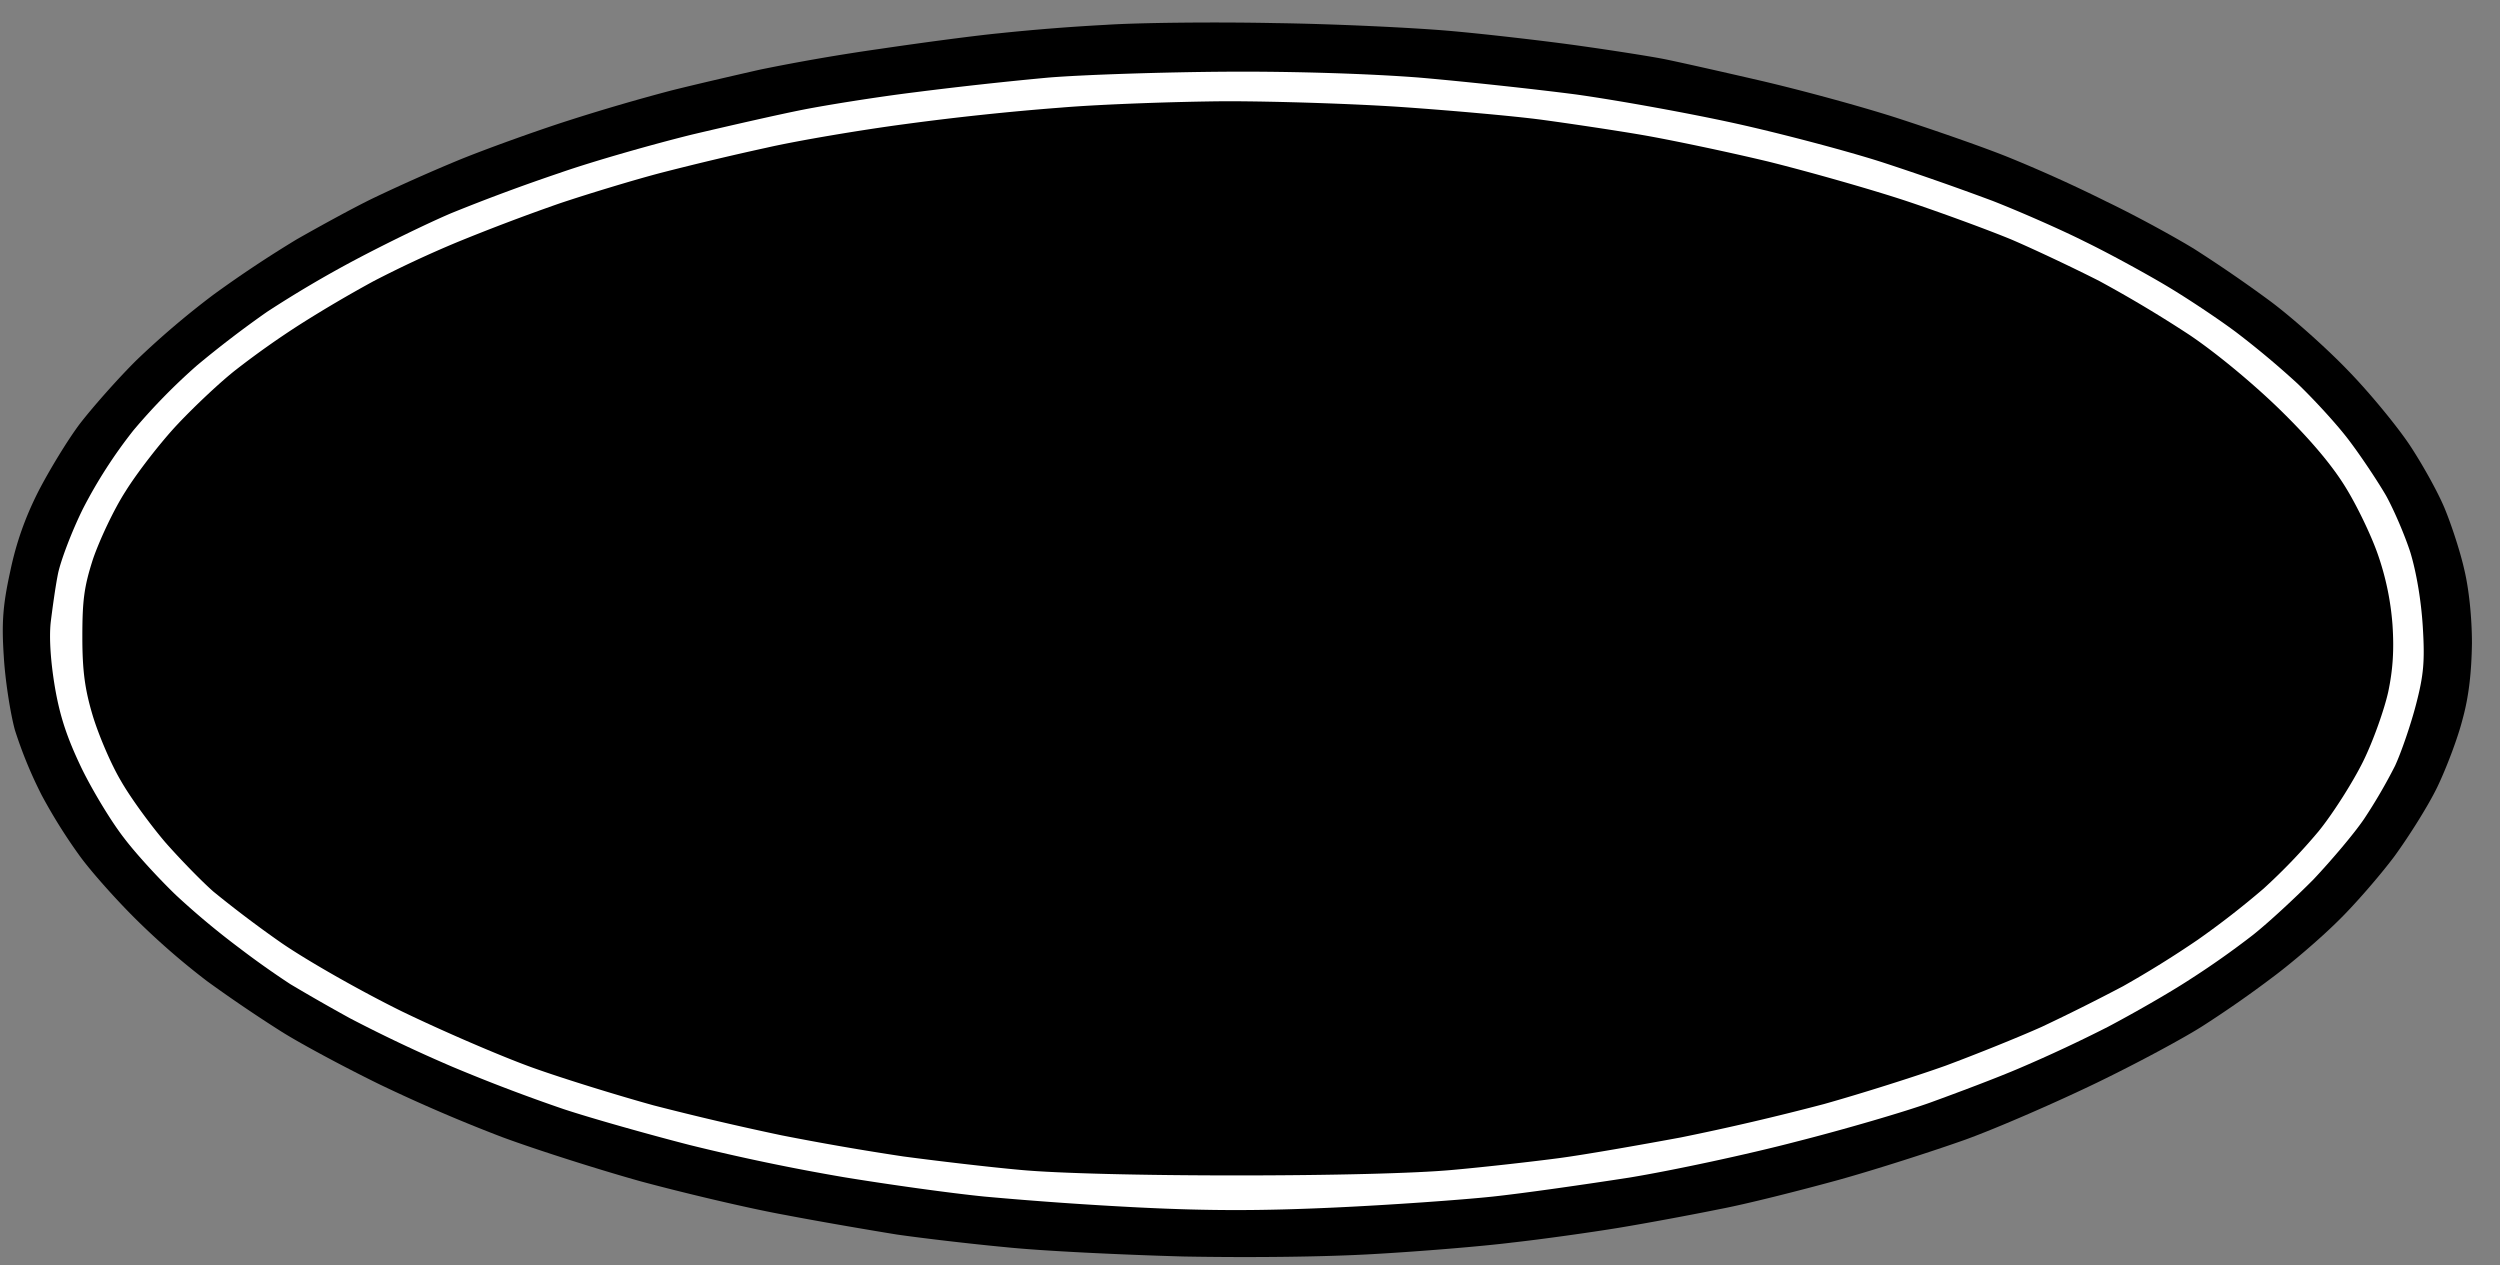
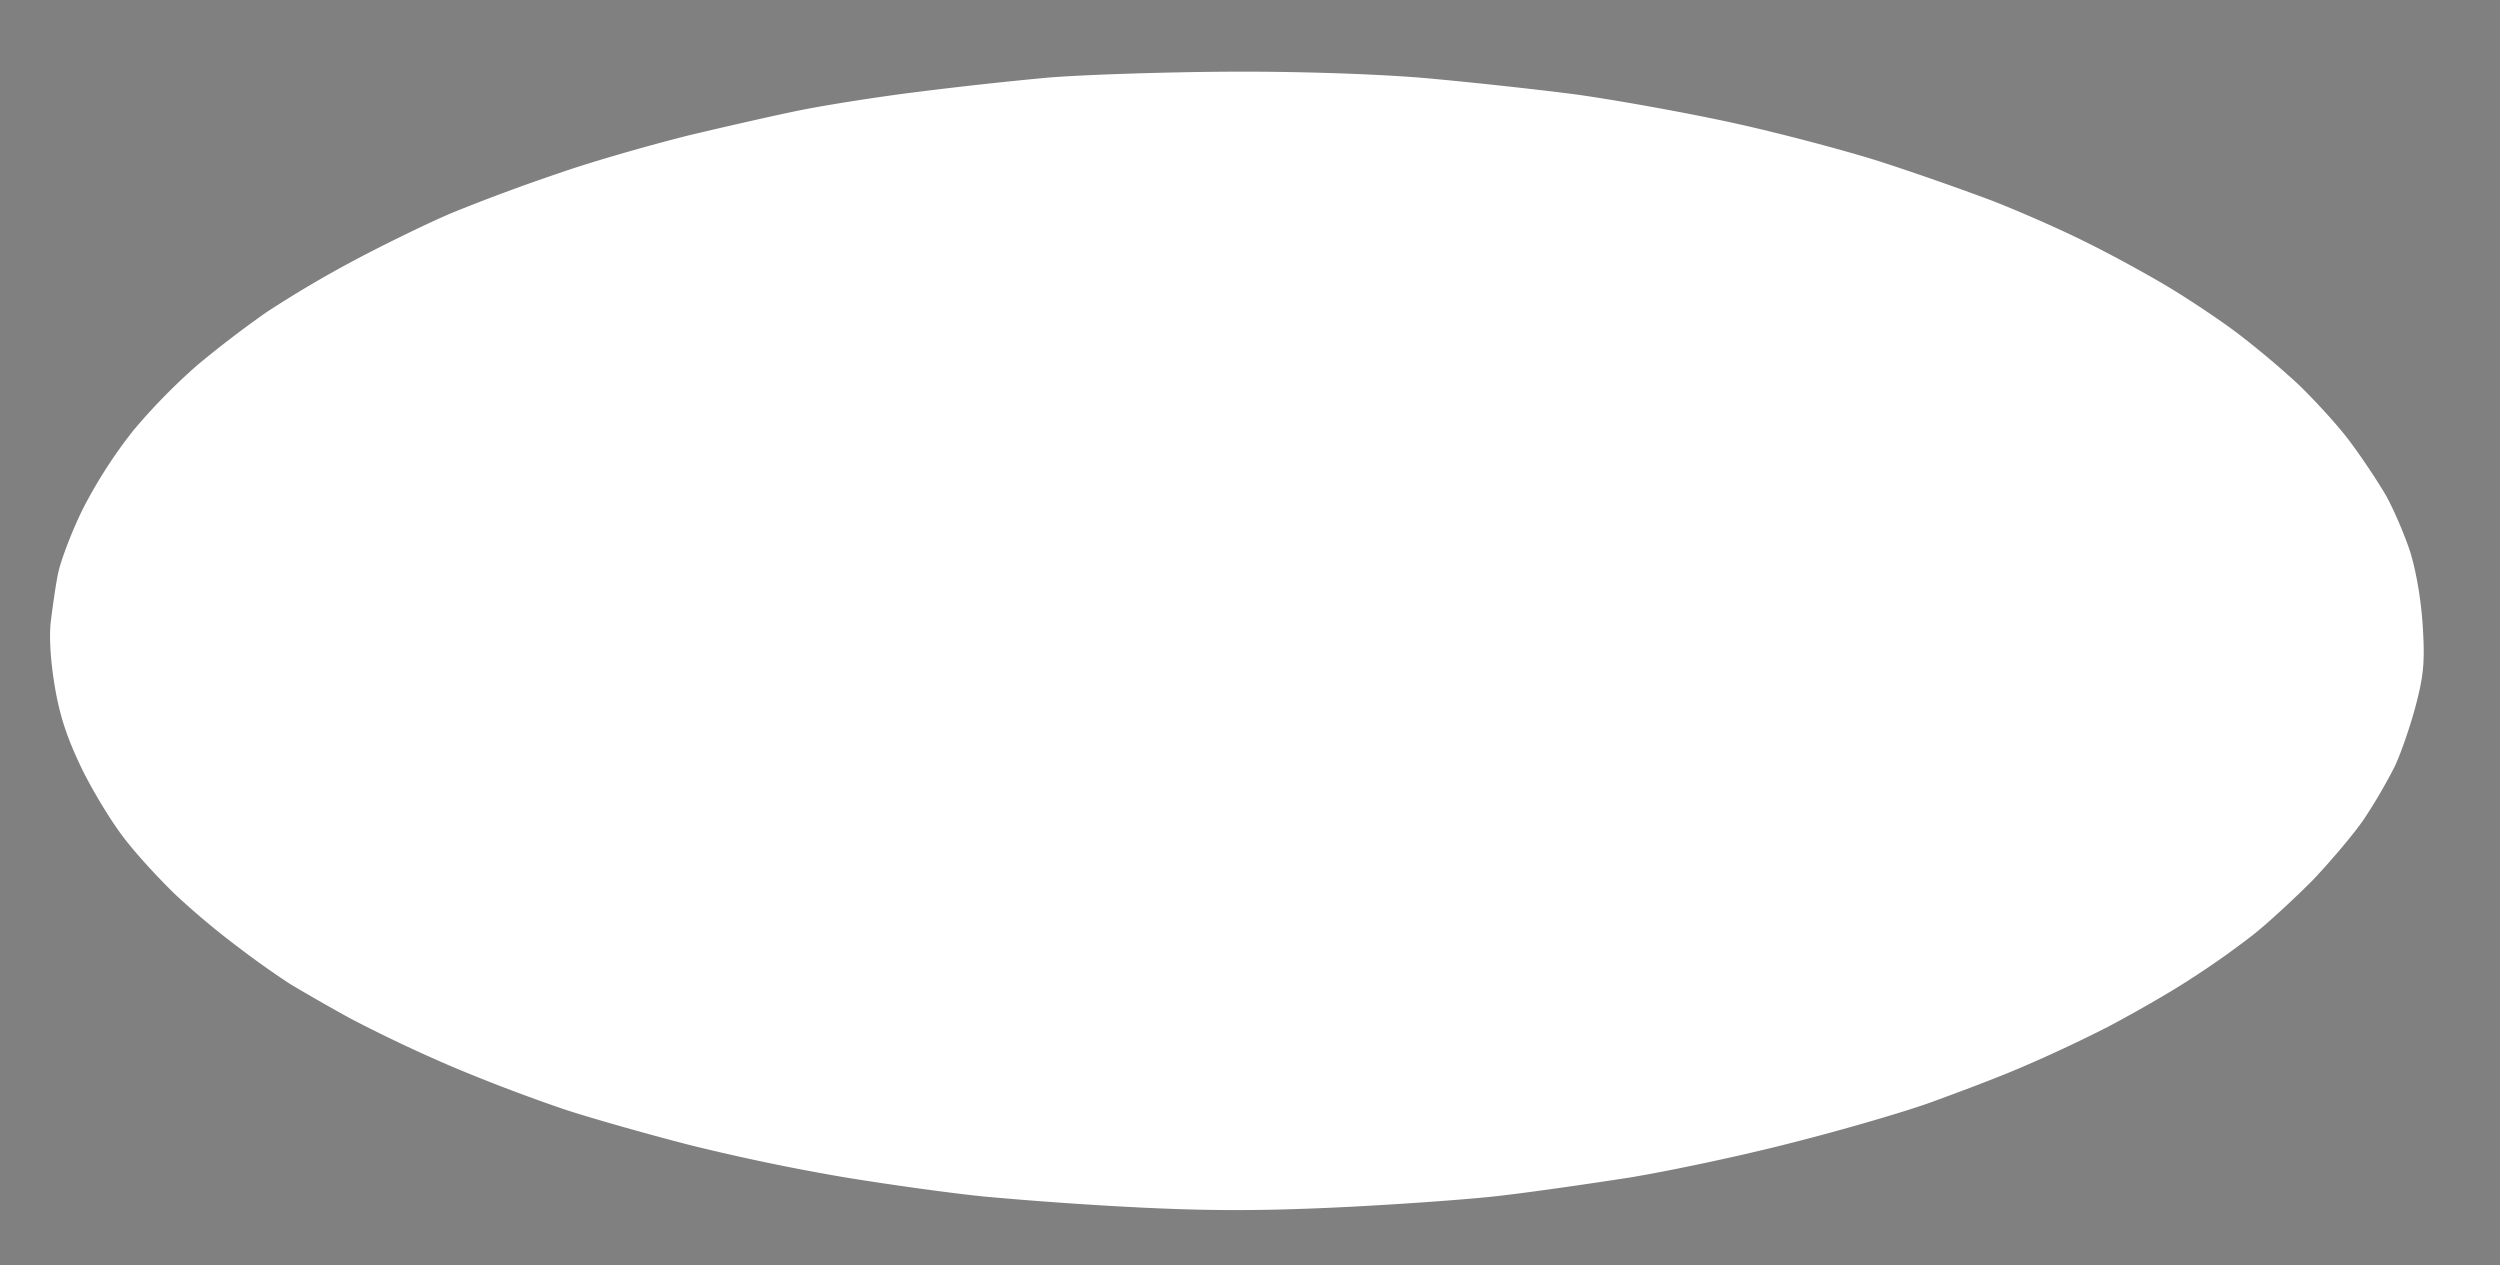
<svg xmlns="http://www.w3.org/2000/svg" width="81" height="41" fill="none">
  <rect width="100%" height="100%" fill="#808080" stroke="none" />
-   <path fill="#000" d="M32.383 1.077a68.658 68.658 0 0 1 3.46-.273c1.067-.07 3.53-.096 5.467-.056 1.938.027 4.526.15 5.744.26 1.218.11 3.086.328 4.152.479 1.066.15 2.284.342 2.699.424.415.082 1.813.396 3.114.697 1.3.301 3.322.849 4.498 1.232 1.176.383 2.796.944 3.598 1.272a46.34 46.34 0 0 1 3.142 1.423c.941.451 2.215 1.15 2.838 1.532a44.76 44.76 0 0 1 2.45 1.683c.719.533 1.868 1.56 2.546 2.27.692.712 1.578 1.793 1.98 2.395.4.602.913 1.519 1.134 2.052.222.534.512 1.423.637 1.984.152.63.249 1.56.249 2.394-.014.93-.097 1.71-.305 2.463-.152.602-.526 1.587-.816 2.189-.29.602-.928 1.614-1.398 2.257-.484.643-1.315 1.6-1.855 2.12-.54.534-1.48 1.341-2.09 1.793a36.122 36.122 0 0 1-2.214 1.546c-.61.397-2.16 1.231-3.46 1.86-1.301.63-3.211 1.464-4.263 1.847-1.038.37-2.907.972-4.138 1.314-1.246.342-2.976.78-3.848.944-.872.178-2.339.451-3.252.602-.914.15-2.478.37-3.46.479-.983.123-2.99.287-4.43.369-1.591.096-4.04.123-6.228.082-1.979-.055-4.567-.178-5.743-.301-1.177-.11-2.768-.3-3.53-.41-.76-.123-2.38-.397-3.598-.63-1.218-.219-3.336-.725-4.706-1.094-1.37-.383-3.39-1.026-4.498-1.437a52.537 52.537 0 0 1-3.944-1.696c-1.066-.52-2.506-1.286-3.184-1.71A46.943 46.943 0 0 1 6.71 31.79a23.772 23.772 0 0 1-2.311-2.011c-.637-.63-1.44-1.532-1.8-2.025a17.42 17.42 0 0 1-1.245-1.984 14.01 14.01 0 0 1-.872-2.12c-.152-.561-.318-1.642-.36-2.394C.051 20.176.093 19.6.33 18.52c.193-.93.484-1.75.913-2.599.346-.67.941-1.655 1.343-2.189.401-.52 1.218-1.45 1.84-2.066a27.48 27.48 0 0 1 2.492-2.12 38.39 38.39 0 0 1 2.699-1.793c.72-.41 1.84-1.026 2.49-1.34a58.293 58.293 0 0 1 2.769-1.232c.872-.355 2.463-.93 3.53-1.272a67.35 67.35 0 0 1 3.32-.971c.762-.192 2.063-.493 2.907-.684a65.749 65.749 0 0 1 3.876-.67c1.3-.192 3.03-.425 3.875-.507Z" />
  <path fill="#fff" d="M29.615 2.993a128.6 128.6 0 0 1 4.36-.48c1.176-.095 3.778-.177 5.77-.19 2.202-.014 4.665.068 6.229.19 1.44.124 3.723.37 5.093.548 1.37.192 3.71.616 5.19.944 1.481.328 3.599.89 4.706 1.245a93.29 93.29 0 0 1 3.599 1.259c.872.342 2.214.93 2.975 1.313.762.37 1.938 1.012 2.63 1.423.692.41 1.716 1.094 2.284 1.519a28.47 28.47 0 0 1 1.993 1.669c.512.492 1.273 1.313 1.674 1.847.402.533.928 1.327 1.19 1.778.25.451.61 1.286.79 1.847.193.643.346 1.532.4 2.394.07 1.136.029 1.573-.22 2.531-.167.643-.471 1.532-.679 1.984a17.395 17.395 0 0 1-.996 1.71c-.332.492-1.08 1.368-1.647 1.97-.582.588-1.453 1.396-1.952 1.792a28.095 28.095 0 0 1-2.076 1.464c-.65.424-1.827 1.095-2.63 1.519a47.29 47.29 0 0 1-2.837 1.327c-.76.328-2.076.82-2.906 1.122-.83.3-2.796.875-4.36 1.272-1.564.41-3.986.93-5.398 1.163-1.411.219-3.404.506-4.429.616-1.024.109-3.335.273-5.12.355-2.381.11-4.07.11-6.298 0a126.352 126.352 0 0 1-5.052-.355c-1.107-.11-3.155-.397-4.567-.63a69.577 69.577 0 0 1-4.982-1.04c-1.33-.342-3.17-.861-4.083-1.162a56.681 56.681 0 0 1-3.599-1.369 48.068 48.068 0 0 1-3.322-1.573 64.964 64.964 0 0 1-1.937-1.108 28.637 28.637 0 0 1-1.661-1.177A25.38 25.38 0 0 1 5.699 29c-.526-.506-1.288-1.327-1.689-1.86-.415-.534-1.024-1.546-1.37-2.258-.457-.957-.692-1.641-.858-2.6-.139-.82-.194-1.6-.139-2.12.056-.451.153-1.163.236-1.573.083-.41.442-1.368.816-2.12a15.568 15.568 0 0 1 1.633-2.532 19.722 19.722 0 0 1 2.049-2.093 34.25 34.25 0 0 1 2.27-1.737 36.943 36.943 0 0 1 2.878-1.697c.928-.492 2.325-1.176 3.1-1.505a62.586 62.586 0 0 1 3.502-1.3c1.135-.396 3.073-.943 4.29-1.244 1.219-.288 2.838-.657 3.6-.807.76-.15 2.38-.41 3.598-.561Z" />
-   <path fill="#000" d="M29.338 4.019a88.466 88.466 0 0 1 5.052-.534c1.329-.11 3.723-.192 5.329-.205 1.605 0 4.18.082 5.743.191 1.564.11 3.585.288 4.499.41.913.124 2.38.343 3.252.493.872.15 2.713.534 4.083.862 1.37.342 3.39.917 4.498 1.286 1.107.37 2.63.93 3.391 1.245.761.328 2.034.93 2.837 1.34a40.681 40.681 0 0 1 2.907 1.738c.858.575 2.048 1.56 2.92 2.408.969.944 1.702 1.806 2.145 2.531.374.602.845 1.587 1.052 2.19a8.92 8.92 0 0 1 .47 2.257c.056.82.015 1.463-.138 2.188-.124.561-.484 1.587-.816 2.258-.332.67-.983 1.696-1.44 2.257a19.11 19.11 0 0 1-1.785 1.86 27.889 27.889 0 0 1-2.131 1.656 33.57 33.57 0 0 1-2.422 1.505 66.7 66.7 0 0 1-2.63 1.314c-.761.342-2.16.903-3.114 1.258-.955.342-2.727.903-3.945 1.245a82.823 82.823 0 0 1-4.636 1.081c-1.329.246-3.114.56-3.945.67-.83.11-2.394.288-3.46.383-1.19.11-3.89.178-6.99.178-3.072 0-5.812-.068-6.989-.178-1.065-.095-2.782-.3-3.806-.437a89.409 89.409 0 0 1-3.944-.684 95.524 95.524 0 0 1-4.152-.972c-1.135-.314-2.92-.862-3.945-1.231-1.024-.37-2.92-1.19-4.221-1.82-1.329-.656-3.017-1.614-3.876-2.202a37.307 37.307 0 0 1-2.214-1.67c-.388-.341-1.08-1.053-1.55-1.586-.47-.548-1.135-1.45-1.453-2.011-.333-.561-.734-1.52-.914-2.121-.249-.835-.332-1.437-.332-2.531 0-1.19.055-1.628.346-2.531.208-.602.664-1.587 1.052-2.189.374-.602 1.135-1.587 1.688-2.175.568-.602 1.426-1.41 1.924-1.792a28.044 28.044 0 0 1 2.076-1.464 42.34 42.34 0 0 1 2.353-1.382 36.03 36.03 0 0 1 2.699-1.259 67.948 67.948 0 0 1 3.322-1.258c.982-.329 2.477-.78 3.321-1a97.007 97.007 0 0 1 3.391-.806c1.024-.233 3.059-.575 4.498-.766Z" />
</svg>